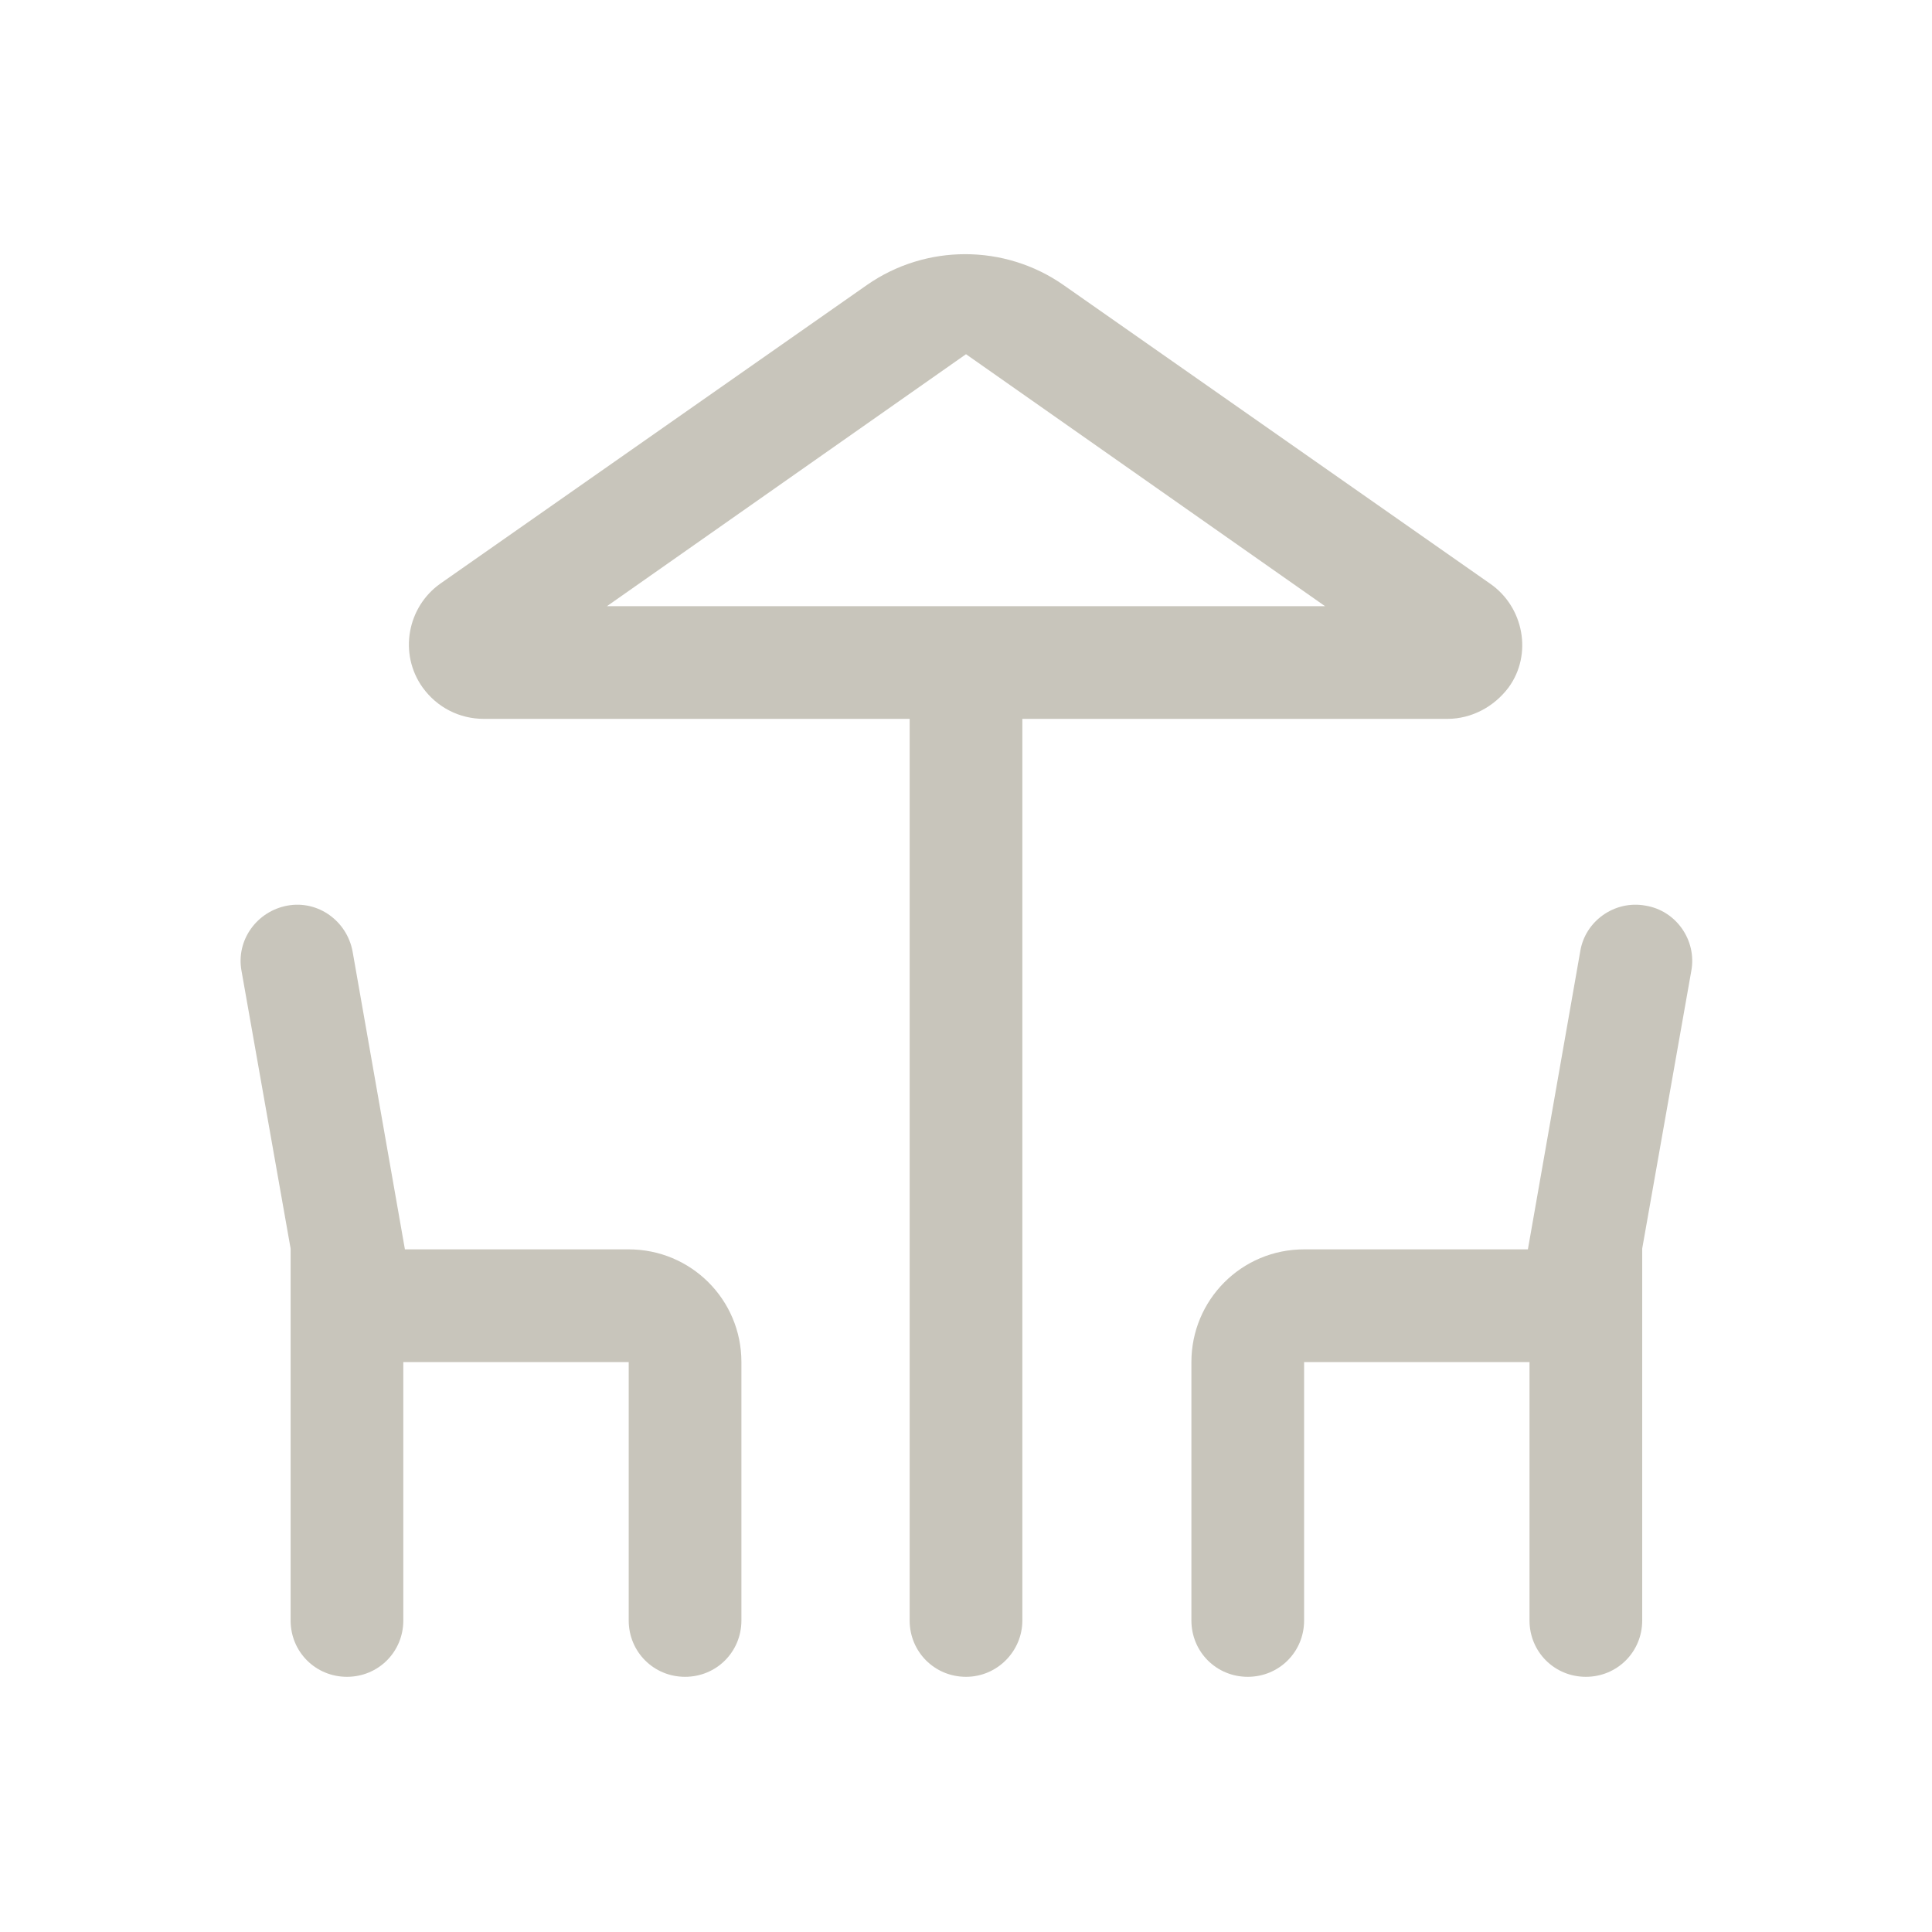
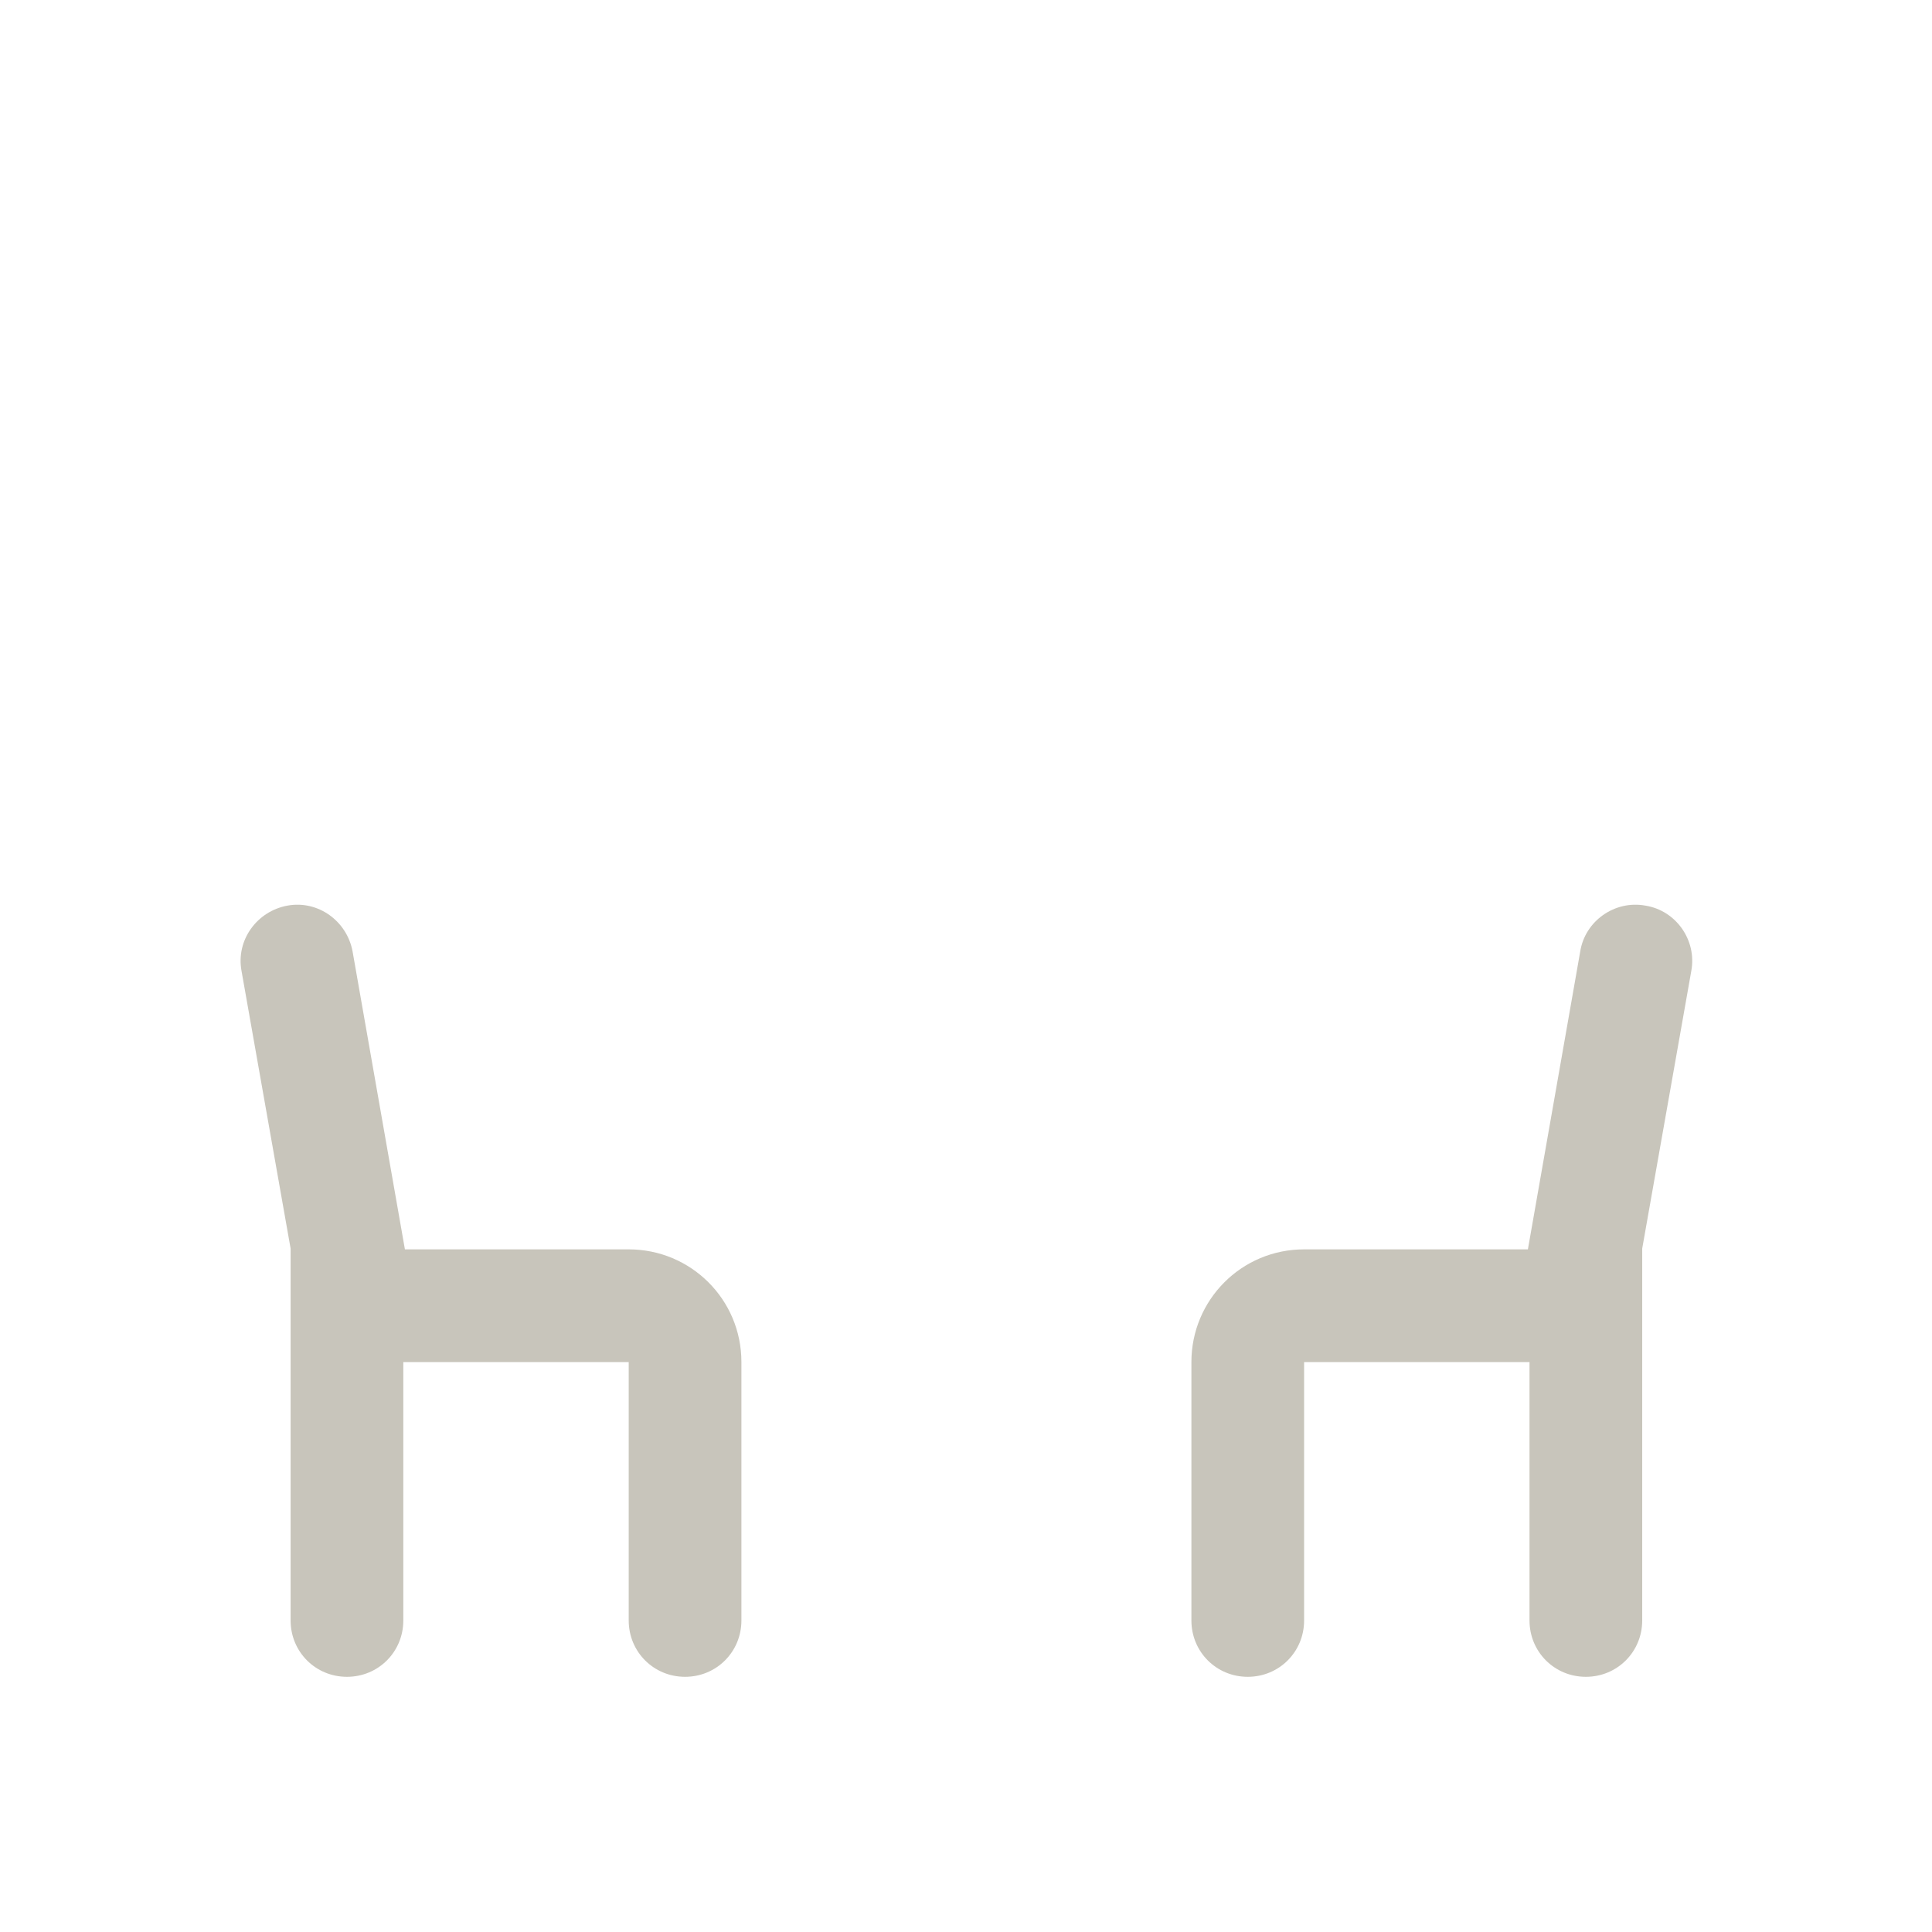
<svg xmlns="http://www.w3.org/2000/svg" id="Livello_1" data-name="Livello 1" viewBox="0 0 24 24">
  <defs>
    <style>
      .cls-1 {
        fill: #c8c5bb;
      }
    </style>
  </defs>
  <path class="cls-1" d="M20.44,11.25c-.38-.07-.75.19-.81.57l-.65,3.7h-2.78c-.78,0-1.4.63-1.4,1.4v3.21c0,.39.31.7.7.7s.7-.31.7-.7v-3.21h2.8v3.21c0,.39.31.7.7.7s.7-.31.7-.7v-4.62l.61-3.45c.07-.38-.19-.75-.57-.81Z" />
-   <path class="cls-1" d="M18.51,7.25l-5.3-3.71c-.73-.51-1.71-.51-2.44,0l-5.3,3.71c-.41.29-.52.87-.22,1.29.18.25.46.39.76.39h5.29v11.2c0,.39.31.7.7.7s.7-.32.7-.7v-11.2h5.28c.3,0,.58-.15.76-.39.3-.41.19-1-.23-1.29ZM7.54,7.53l4.46-3.13,4.46,3.13H7.54Z" />
  <path class="cls-1" d="M7.81,15.52h-2.78l-.65-3.7c-.07-.38-.43-.64-.81-.57s-.64.43-.57.81l.61,3.45v4.62c0,.39.31.7.7.7s.7-.31.7-.7v-3.21h2.8v3.21c0,.39.31.7.7.7s.7-.31.7-.7v-3.21c0-.78-.63-1.4-1.4-1.4Z" />
</svg>